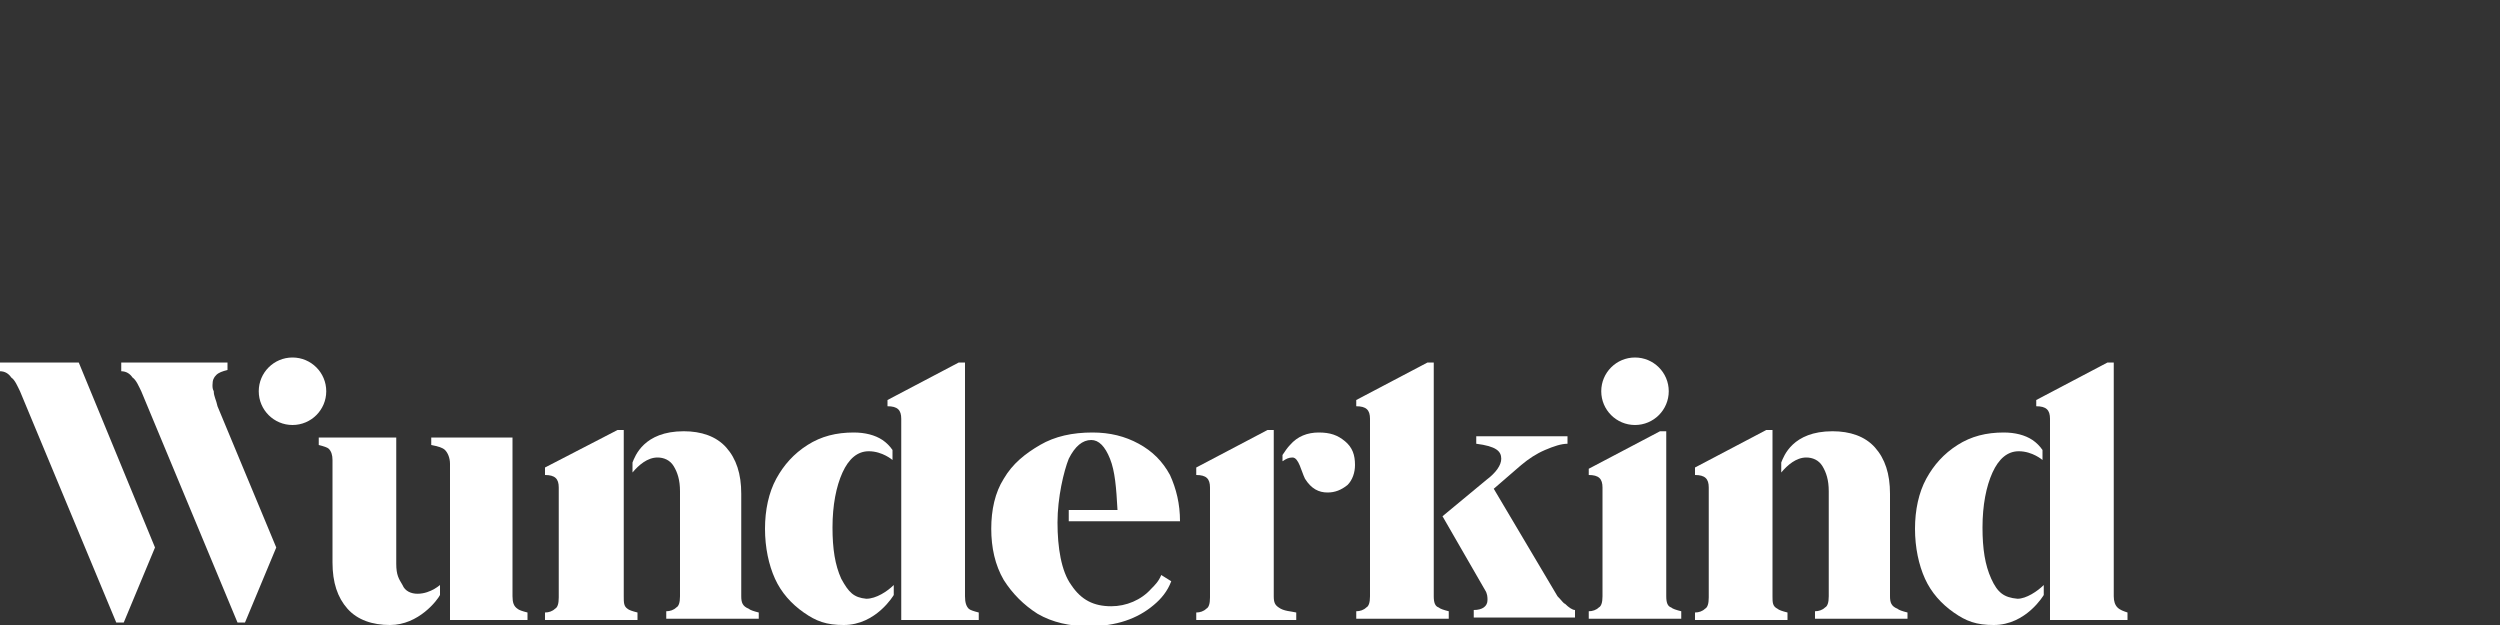
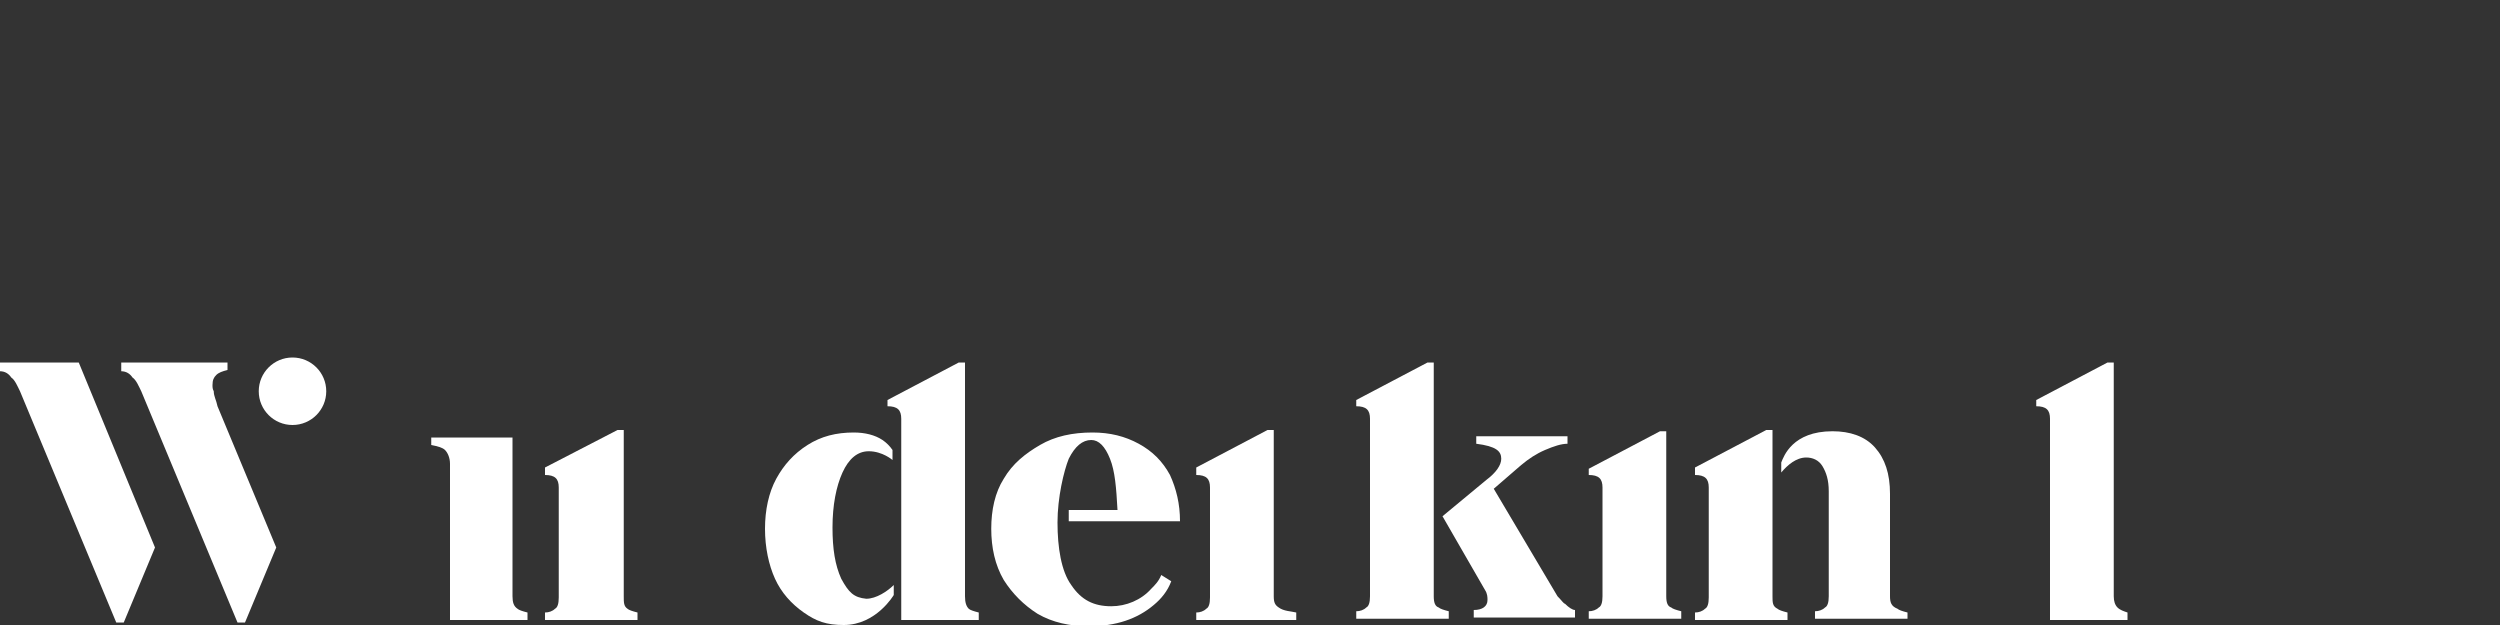
<svg xmlns="http://www.w3.org/2000/svg" version="1.0" id="Layer_1" x="0px" y="0px" viewBox="0 0 200 50" style="enable-background:new 0 0 200 50;" xml:space="preserve">
  <rect x="0" y="0" width="200" height="50" fill="#333333" stroke="none" />
  <style type="text/css">
	.st0{fill:#FFFFFF;}
	.st1{fill-rule:evenodd;clip-rule:evenodd;fill:#FFFFFF;}
	.st2{fill:#F5F200;}
	.st3{fill:#333333;}
</style>
  <g>
-     <path class="st0" d="M105.5,34.6c-0.9,0-1.7,0.3-2.3,1c-0.2,0.2-0.4,0.5-0.6,0.8v0.5c0.3-0.2,0.5-0.3,0.8-0.3c0.5,0,0.7,1.1,1,1.7   c0.5,0.8,1.1,1.1,1.8,1.1c0.6,0,1.1-0.2,1.6-0.6c0.4-0.4,0.6-1,0.6-1.6c0-0.8-0.2-1.4-0.8-1.9C107,34.8,106.4,34.6,105.5,34.6z" />
    <path class="st0" d="M85.5,41.7h8.9c0-1.4-0.3-2.6-0.8-3.7c-0.6-1.1-1.4-1.9-2.5-2.5s-2.3-0.9-3.7-0.9c-1.6,0-3,0.3-4.2,1   c-1.2,0.7-2.2,1.5-2.9,2.7c-0.7,1.1-1,2.5-1,4s0.3,2.9,1,4.1c0.7,1.1,1.6,2,2.7,2.7c1.2,0.7,2.6,1,4.1,1c2.2,0,3.9-0.6,5.2-1.7   c0.6-0.5,1.1-1.1,1.4-1.9l-0.8-0.5c-0.2,0.5-0.5,0.8-0.8,1.1c-0.8,0.9-2,1.4-3.2,1.4c-1.4,0-2.4-0.5-3.2-1.7c-0.8-1.1-1.1-3-1.1-5   c0-2,0.5-4.1,0.9-5.1c0.5-1,1.1-1.5,1.8-1.5c0.6,0,1.1,0.5,1.5,1.5c0.4,1,0.5,2.3,0.6,4.1h-3.9L85.5,41.7L85.5,41.7z" />
    <path class="st0" d="M17.1,31.3C17,31.1,17,31,17,30.8c0-0.4,0.1-0.6,0.3-0.8c0.2-0.2,0.5-0.3,0.9-0.4V29H9.7v0.7   c0.4,0,0.7,0.2,0.9,0.5c0.3,0.2,0.5,0.7,0.7,1.1l7.7,18.5h0.6l2.5-6l-4.7-11.3C17.3,32,17.1,31.7,17.1,31.3z" />
    <path class="st0" d="M0,29v0.7c0.4,0,0.7,0.2,0.9,0.5c0.3,0.2,0.5,0.7,0.7,1.1l7.7,18.5h0.6l2.5-6L6.3,29H0z" />
    <path class="st0" d="M101.9,47.7v-0.3v-13h-0.5l-5.7,3V38c0.8,0,1.1,0.3,1.1,1v8.8c0,0.5-0.1,0.8-0.3,0.9c-0.2,0.2-0.5,0.3-0.8,0.3   v0.6h8v-0.6c-0.4-0.1-1-0.1-1.4-0.4C102,48.4,101.9,48.2,101.9,47.7z" />
    <path class="st0" d="M49.9,47.7V34.4h-0.5l-5.8,3V38c0.8,0,1.1,0.3,1.1,1v8.8c0,0.5-0.1,0.8-0.3,0.9c-0.2,0.2-0.5,0.3-0.8,0.3v0.6   H51v-0.6c-0.4-0.1-0.7-0.2-0.8-0.3C49.9,48.5,49.9,48.2,49.9,47.7z" />
    <path class="st0" d="M133.3,47.7V34.5h-0.5l-5.7,3V38c0.8,0,1.1,0.3,1.1,1v8.7c0,0.5-0.1,0.8-0.3,0.9c-0.2,0.2-0.5,0.3-0.8,0.3v0.6   h7.4v-0.6c-0.4-0.1-0.7-0.2-0.8-0.3C133.4,48.5,133.3,48.2,133.3,47.7z" />
    <path class="st0" d="M114.7,47.7V29h-0.5l-5.7,3v0.5c0.8,0,1.1,0.3,1.1,1v14.2c0,0.5-0.1,0.8-0.3,0.9c-0.2,0.2-0.5,0.3-0.8,0.3v0.6   h7.4v-0.6c-0.4-0.1-0.7-0.2-0.8-0.3C114.8,48.5,114.7,48.2,114.7,47.7z" />
    <path class="st0" d="M124.6,47.7l-5.1-8.6l2.2-1.9c0.6-0.5,1.2-0.9,1.9-1.2c0.7-0.3,1.3-0.5,1.8-0.5v-0.6h-7.3v0.6   c1.6,0.2,2,0.6,2,1.2c0,0.5-0.4,1.1-1.2,1.7l-3.5,2.9l3.4,5.9c0.2,0.3,0.2,0.6,0.2,0.8c0,0.5-0.4,0.8-1.1,0.8v0.6h8.1v-0.6   c-0.2,0-0.5-0.2-0.8-0.5C125.1,48.3,124.9,48,124.6,47.7z" />
    <path class="st0" d="M41,47.7V35h-6.5v0.6c0.5,0.1,0.9,0.2,1.1,0.4c0.2,0.2,0.4,0.6,0.4,1.1v5.7v3.6v3.2h6.2v-0.6   c-0.4-0.1-0.7-0.2-0.8-0.3C41.1,48.5,41,48.2,41,47.7z" />
    <path class="st0" d="M77.2,47.7V29h-0.5L71,32v0.5c0.8,0,1.1,0.3,1.1,1v16.1h6.2v-0.6c-0.4-0.1-0.7-0.2-0.8-0.3   C77.3,48.5,77.2,48.2,77.2,47.7z" />
    <circle class="st0" cx="23.4" cy="31.3" r="2.7" />
-     <circle class="st0" cx="130.8" cy="31.3" r="2.7" />
-     <path class="st0" d="M33.4,47.5c-0.5,0-1-0.2-1.2-0.7c-0.3-0.5-0.5-0.8-0.5-1.7V35h-6.2v0.6c0.4,0.1,0.7,0.2,0.8,0.3   c0.2,0.2,0.3,0.5,0.3,0.9V45c0,1.6,0.4,2.8,1.2,3.7c0.8,0.9,2,1.3,3.4,1.3c2.3,0,3.8-2,4-2.4v-0.8C35.3,46.7,34.5,47.5,33.4,47.5z" />
-     <path class="st0" d="M59.3,47.7v-8.2c0-1.6-0.4-2.8-1.2-3.7c-0.8-0.9-2-1.3-3.4-1.3c-3.2,0-3.9,2-4.1,2.5v0.8   c0.5-0.6,1.2-1.2,2-1.2c0.5,0,1,0.2,1.3,0.7c0.3,0.5,0.5,1.1,0.5,2v8.4c0,0.5-0.1,0.8-0.3,0.9c-0.2,0.2-0.5,0.3-0.8,0.3v0.6h7.4V49   c-0.4-0.1-0.7-0.2-0.8-0.3C59.4,48.5,59.3,48.2,59.3,47.7z" />
    <path class="st0" d="M141.8,47.7V34.4h-0.5l-5.7,3V38c0.8,0,1.1,0.3,1.1,1v8.8c0,0.5-0.1,0.8-0.3,0.9c-0.2,0.2-0.5,0.3-0.8,0.3v0.6   h7.4v-0.6c-0.4-0.1-0.7-0.2-0.8-0.3C141.8,48.5,141.8,48.2,141.8,47.7z" />
    <path class="st0" d="M169.4,48.6c-0.2-0.2-0.3-0.5-0.3-0.9V29h-0.5l-5.7,3v0.5c0.8,0,1.1,0.3,1.1,1v16.1h6.2v-0.6   C169.9,48.9,169.6,48.8,169.4,48.6z" />
-     <path class="st0" d="M159.3,46.3c-0.5-1.1-0.7-2.4-0.7-4.1c0-1.8,0.3-3.3,0.8-4.4c0.5-1.1,1.2-1.7,2.1-1.7c1.1,0,1.9,0.7,1.9,0.7   V36c-0.2-0.3-0.5-0.6-0.8-0.8c-0.6-0.4-1.4-0.6-2.3-0.6c-1.4,0-2.6,0.3-3.7,1c-1.1,0.7-1.9,1.6-2.5,2.7c-0.6,1.1-0.9,2.5-0.9,4   s0.3,2.9,0.8,4l0,0l0,0l0,0l0,0c0.5,1.1,1.3,2,2.3,2.7c1,0.7,1.8,1,3.2,1c2.6,0,4-2.4,4-2.4v-0.8c-0.5,0.5-1.4,1.1-2.1,1.1   C160.3,47.8,159.8,47.4,159.3,46.3z" />
    <path class="st0" d="M151.2,47.7v-8.2c0-1.6-0.4-2.8-1.2-3.7c-0.8-0.9-2-1.3-3.4-1.3c-3.2,0-3.9,2-4.1,2.5v0.8   c0.5-0.6,1.2-1.2,2-1.2c0.5,0,1,0.2,1.3,0.7c0.3,0.5,0.5,1.1,0.5,2v8.4c0,0.5-0.1,0.8-0.3,0.9c-0.2,0.2-0.5,0.3-0.8,0.3v0.6h7.4V49   c-0.4-0.1-0.7-0.2-0.8-0.3C151.3,48.5,151.2,48.2,151.2,47.7z" />
    <path class="st0" d="M67.3,46.3c-0.5-1.1-0.7-2.4-0.7-4.1c0-1.8,0.3-3.3,0.8-4.4c0.5-1.1,1.2-1.7,2.1-1.7c1.1,0,1.9,0.7,1.9,0.7V36   c-0.2-0.3-0.5-0.6-0.8-0.8c-0.6-0.4-1.4-0.6-2.3-0.6c-1.4,0-2.6,0.3-3.7,1c-1.1,0.7-1.9,1.6-2.5,2.7c-0.6,1.1-0.9,2.5-0.9,4   s0.3,2.9,0.8,4l0,0l0,0l0,0l0,0c0.5,1.1,1.3,2,2.3,2.7c1,0.7,1.8,1,3.2,1c2.6,0,4-2.4,4-2.4v-0.8c-0.5,0.5-1.4,1.1-2.2,1.1   C68.3,47.8,67.9,47.4,67.3,46.3z" />
  </g>
</svg>